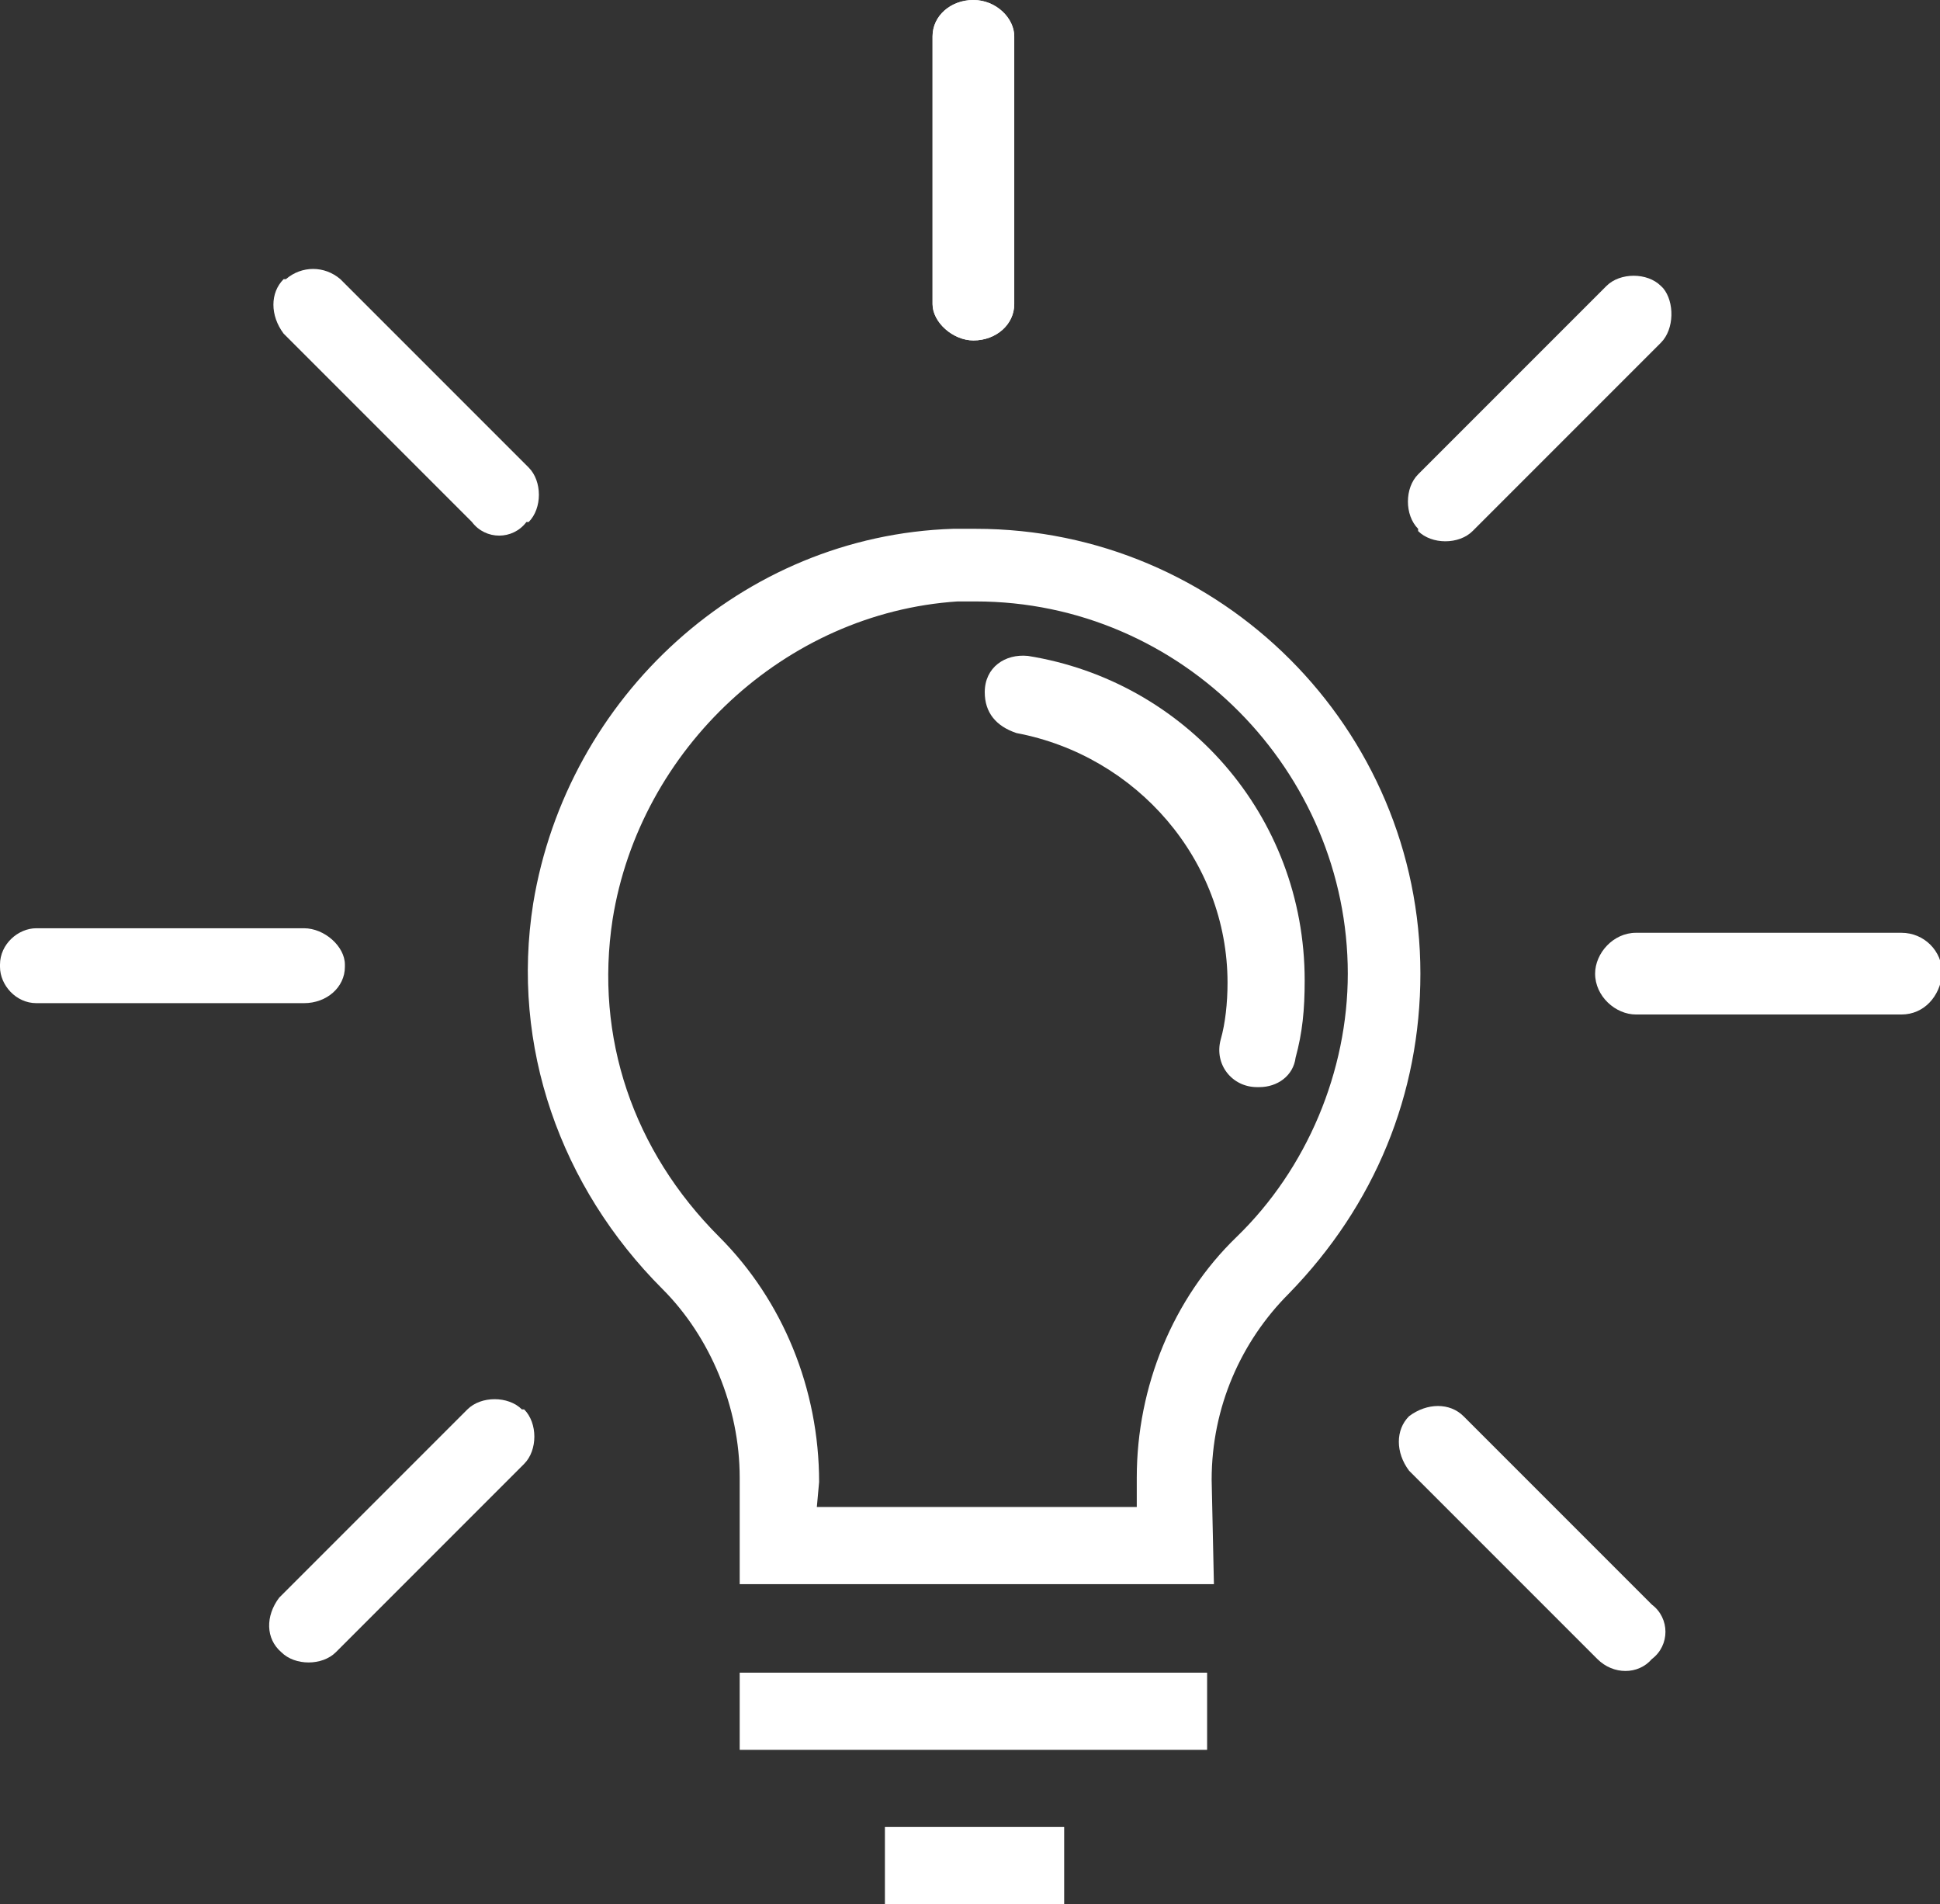
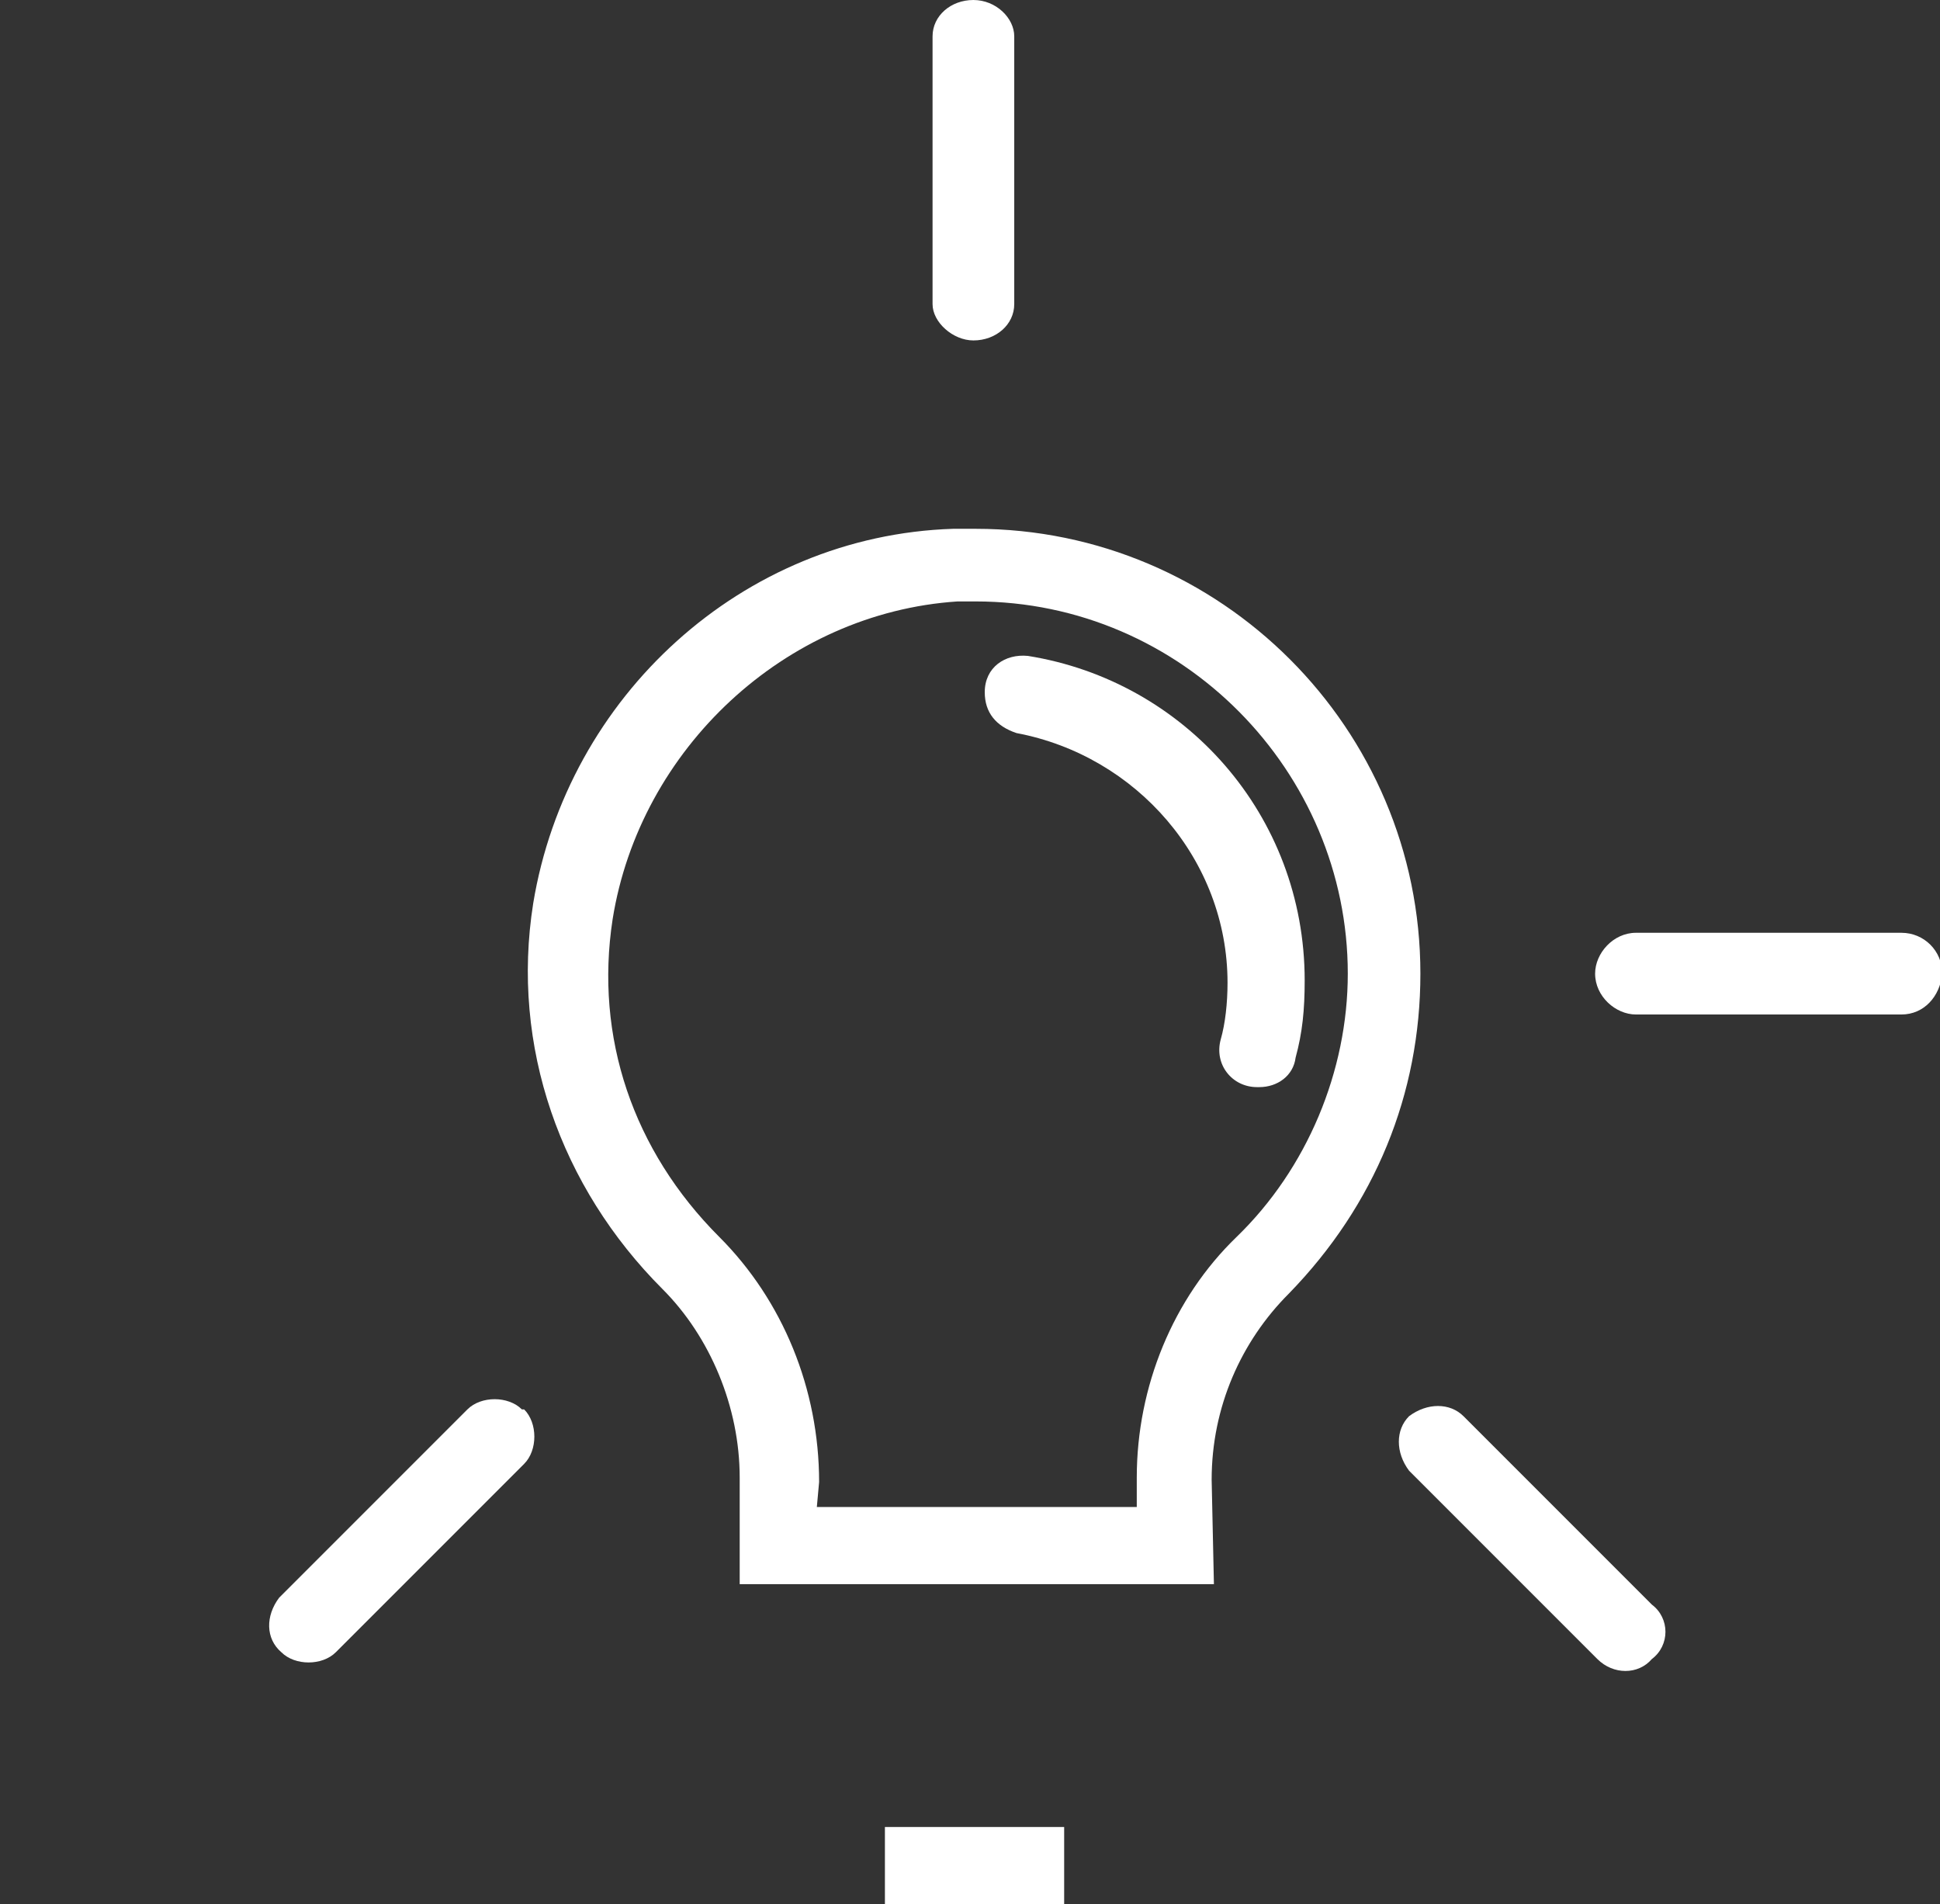
<svg xmlns="http://www.w3.org/2000/svg" version="1.1" id="Layer_1" x="0px" y="0px" viewBox="0 0 85.5 83.9" style="enable-background:new 0 0 85.5 83.9;" xml:space="preserve">
  <rect x="0" y="0" width="85.5" height="83.9" fill="#333333" stroke="none" />
  <style type="text/css">
	.st0{fill:#FFFFFF;}
</style>
  <path class="st0" d="M53.5,69.8H32.6v-4.7c0-3.1-1.3-6.2-3.4-8.3c-4.5-4.5-6.7-10.7-5.7-17C25,30.7,32.7,23.6,42,23.3  c0.4,0,0.6,0,1,0c10.8,0,19.6,8.8,19.6,19.6c0,5.3-2,10.2-5.8,14.1c-2.1,2.1-3.4,5-3.4,8.2L53.5,69.8L53.5,69.8z M36,66.4L36,66.4  h14.1v-1.3c0-4,1.6-7.9,4.4-10.6c3.1-3,4.9-7.3,4.9-11.6c0-8.9-7.3-16.4-16.4-16.4c-0.3,0-0.5,0-0.8,0C34.6,27,28.2,33,27,40.5  c-0.8,5.2,0.9,10.2,4.7,14c2.8,2.8,4.4,6.7,4.4,10.8L36,66.4L36,66.4z" />
  <path class="st0" d="M54.1,43.3c0,0.9-0.1,1.8-0.3,2.5c-0.3,1.1,0.5,2.1,1.6,2.1h0.1c0.8,0,1.5-0.5,1.6-1.3c0.3-1.1,0.4-2.1,0.4-3.4  c0-7.3-5.3-13.2-12.2-14.3c-1-0.1-1.9,0.5-1.9,1.6l0,0c0,0.9,0.5,1.5,1.4,1.8C50.1,33.3,54.1,37.9,54.1,43.3z" />
-   <polygon class="st0" points="53.2,77.1 32.6,77.1 32.6,73.7 53.2,73.7 " />
  <polygon class="st0" points="46.9,83.9 39,83.9 39,80.5 46.9,80.5 " />
  <path class="st0" d="M44.7,1.6v11.8c0,0.9-0.8,1.6-1.8,1.6l0,0c-0.9,0-1.8-0.8-1.8-1.6V1.6c0-0.9,0.8-1.6,1.8-1.6l0,0  C43.9,0,44.7,0.8,44.7,1.6z" />
-   <path class="st0" d="M73.2,15.1l-8.3,8.3c-0.6,0.6-1.8,0.6-2.4,0v-0.1c-0.6-0.6-0.6-1.8,0-2.4l8.3-8.3c0.6-0.6,1.8-0.6,2.4,0  l0.1,0.1C73.8,13.3,73.8,14.5,73.2,15.1z" />
  <path class="st0" d="M83.8,44.7H72.1c-0.9,0-1.8-0.8-1.8-1.8l0,0c0-0.9,0.8-1.8,1.8-1.8h11.7c1,0,1.8,0.8,1.8,1.8l0,0  C85.5,43.9,84.8,44.7,83.8,44.7z" />
  <path class="st0" d="M70.4,73.1l-8.3-8.3c-0.6-0.8-0.6-1.8,0-2.4l0,0c0.8-0.6,1.8-0.6,2.4,0l8.3,8.3c0.8,0.6,0.8,1.8,0,2.4l0,0  C72.2,73.8,71.1,73.8,70.4,73.1z" />
  <path class="st0" d="M12.3,70.4l8.3-8.3c0.6-0.6,1.8-0.6,2.4,0h0.1c0.6,0.6,0.6,1.8,0,2.4l-8.3,8.3c-0.6,0.6-1.8,0.6-2.4,0l0,0  C11.7,72.2,11.7,71.2,12.3,70.4z" />
-   <path class="st0" d="M1.6,40.9h11.8c0.9,0,1.8,0.8,1.8,1.6v0.1c0,0.9-0.8,1.6-1.8,1.6H1.6c-0.9,0-1.6-0.8-1.6-1.6v-0.1  C0,41.6,0.8,40.9,1.6,40.9z" />
-   <path class="st0" d="M15,12.3l8.3,8.3c0.6,0.6,0.6,1.8,0,2.4h-0.1c-0.6,0.8-1.8,0.8-2.4,0l-8.3-8.3c-0.6-0.8-0.6-1.8,0-2.4h0.1  C13.3,11.7,14.3,11.7,15,12.3z" />
-   <path class="st0" d="M44.7,1.6v11.8c0,0.9-0.8,1.6-1.8,1.6l0,0c-0.9,0-1.8-0.8-1.8-1.6V1.6c0-0.9,0.8-1.6,1.8-1.6l0,0  C43.9,0,44.7,0.8,44.7,1.6z" />
</svg>